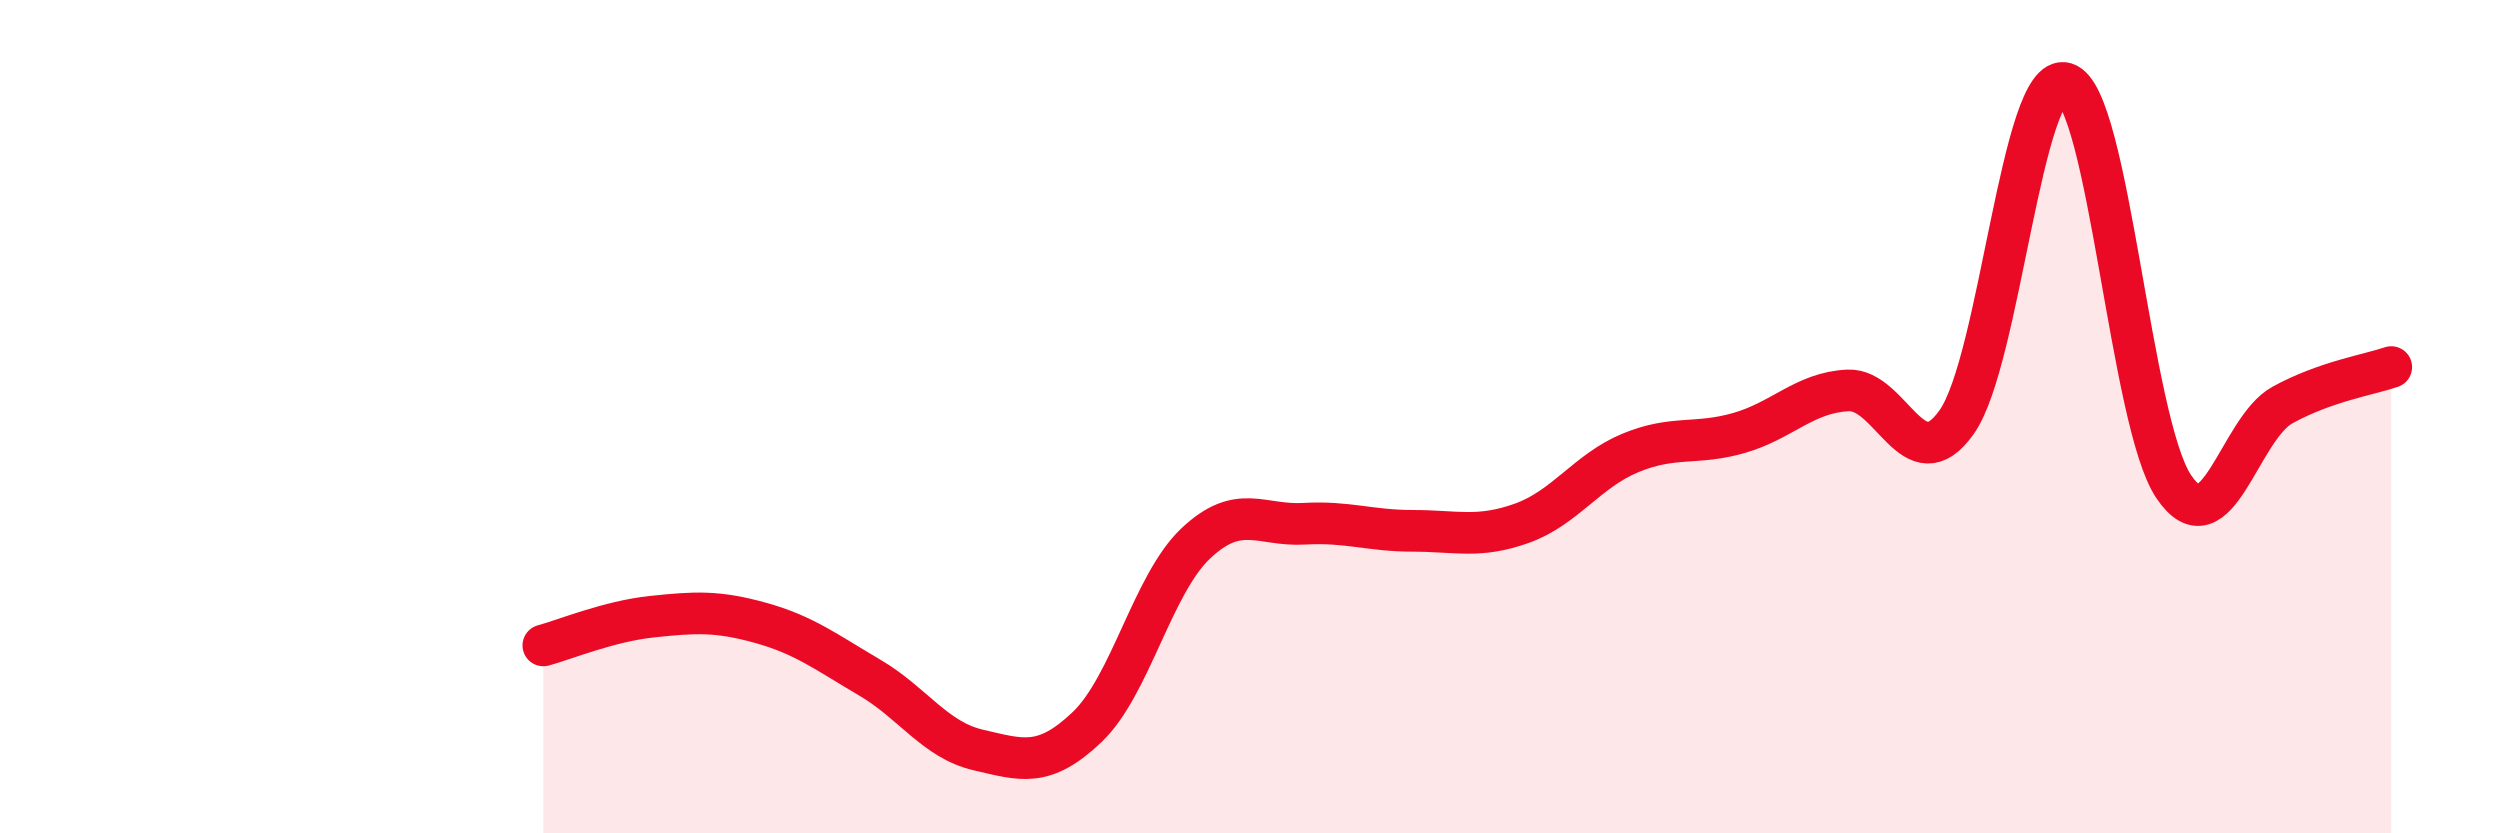
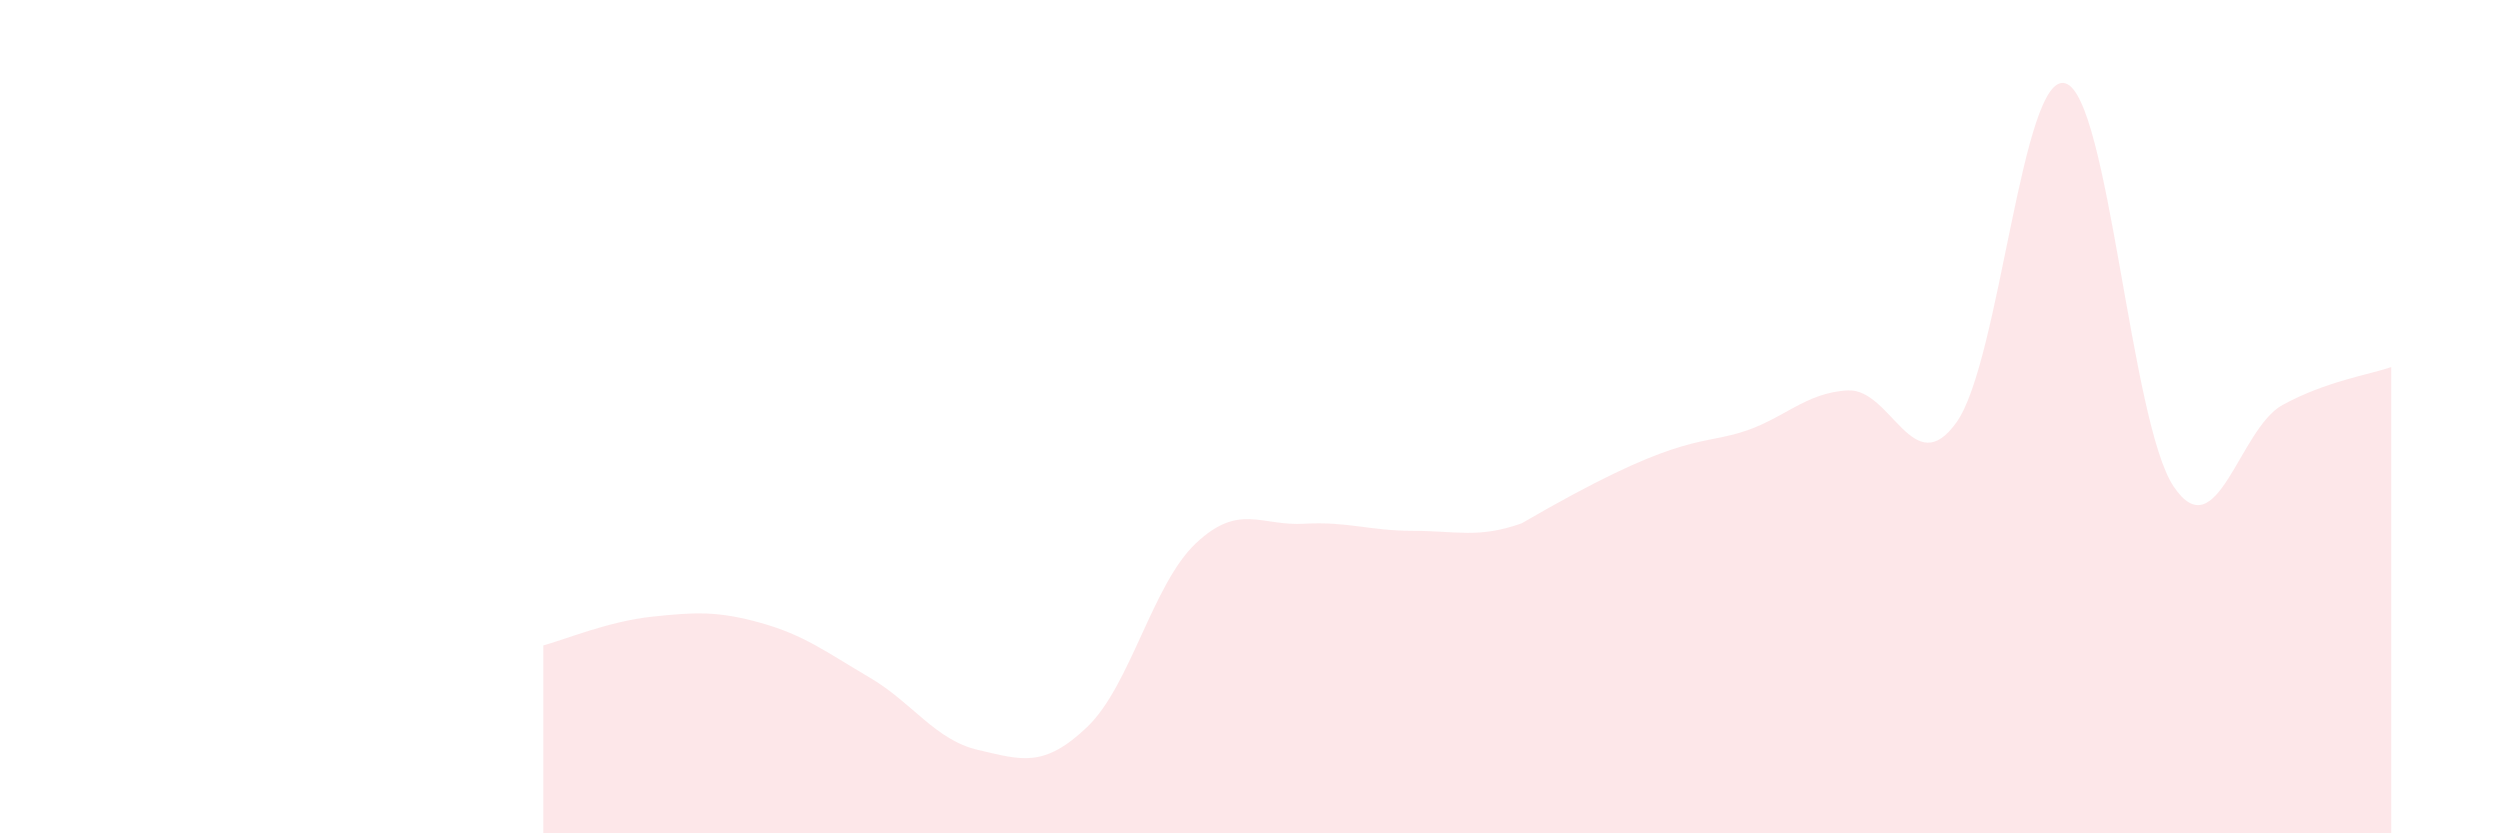
<svg xmlns="http://www.w3.org/2000/svg" width="60" height="20" viewBox="0 0 60 20">
-   <path d="M 13.04,15.49 C 13.56,15.35 14.61,14.91 15.65,14.8 C 16.69,14.69 17.22,14.66 18.26,14.95 C 19.3,15.24 19.83,15.65 20.87,16.26 C 21.91,16.87 22.44,17.76 23.48,18 C 24.52,18.24 25.05,18.44 26.09,17.45 C 27.13,16.46 27.66,14.02 28.7,13.04 C 29.74,12.06 30.26,12.63 31.3,12.57 C 32.34,12.51 32.87,12.74 33.91,12.74 C 34.95,12.74 35.48,12.93 36.52,12.56 C 37.56,12.19 38.09,11.3 39.13,10.87 C 40.17,10.44 40.7,10.69 41.74,10.39 C 42.78,10.09 43.31,9.42 44.35,9.37 C 45.39,9.32 45.92,11.6 46.96,10.13 C 48,8.66 48.53,1.69 49.57,2 C 50.61,2.31 51.13,10.14 52.17,11.68 C 53.21,13.22 53.74,10.29 54.78,9.72 C 55.82,9.15 56.87,8.99 57.39,8.81L57.39 20L13.04 20Z" fill="#EB0A25" opacity="0.1" stroke-linecap="round" stroke-linejoin="round" />
-   <path d="M 13.04,15.49 C 13.56,15.35 14.61,14.91 15.65,14.8 C 16.69,14.69 17.22,14.66 18.26,14.95 C 19.3,15.24 19.83,15.65 20.87,16.26 C 21.91,16.87 22.44,17.76 23.48,18 C 24.52,18.24 25.05,18.44 26.09,17.45 C 27.13,16.46 27.66,14.02 28.7,13.04 C 29.74,12.06 30.26,12.63 31.3,12.57 C 32.34,12.51 32.87,12.74 33.91,12.74 C 34.95,12.74 35.48,12.93 36.52,12.56 C 37.56,12.19 38.09,11.3 39.13,10.87 C 40.17,10.44 40.7,10.69 41.74,10.39 C 42.78,10.09 43.31,9.42 44.35,9.37 C 45.39,9.32 45.92,11.6 46.96,10.13 C 48,8.66 48.53,1.69 49.57,2 C 50.61,2.31 51.13,10.14 52.17,11.68 C 53.21,13.22 53.74,10.29 54.78,9.72 C 55.82,9.15 56.87,8.99 57.39,8.81" stroke="#EB0A25" stroke-width="1" fill="none" stroke-linecap="round" stroke-linejoin="round" />
+   <path d="M 13.04,15.49 C 13.56,15.35 14.61,14.91 15.65,14.8 C 16.69,14.69 17.22,14.66 18.26,14.95 C 19.3,15.24 19.83,15.65 20.87,16.26 C 21.91,16.87 22.44,17.76 23.48,18 C 24.52,18.24 25.05,18.44 26.09,17.45 C 27.13,16.46 27.66,14.02 28.7,13.04 C 29.74,12.06 30.26,12.63 31.3,12.57 C 32.34,12.51 32.87,12.74 33.91,12.74 C 34.95,12.74 35.48,12.93 36.52,12.56 C 40.17,10.44 40.7,10.69 41.74,10.39 C 42.78,10.09 43.31,9.42 44.35,9.37 C 45.39,9.32 45.92,11.6 46.96,10.13 C 48,8.66 48.53,1.69 49.57,2 C 50.61,2.31 51.13,10.14 52.17,11.68 C 53.21,13.22 53.74,10.29 54.78,9.72 C 55.82,9.15 56.87,8.99 57.39,8.81L57.39 20L13.04 20Z" fill="#EB0A25" opacity="0.1" stroke-linecap="round" stroke-linejoin="round" />
</svg>